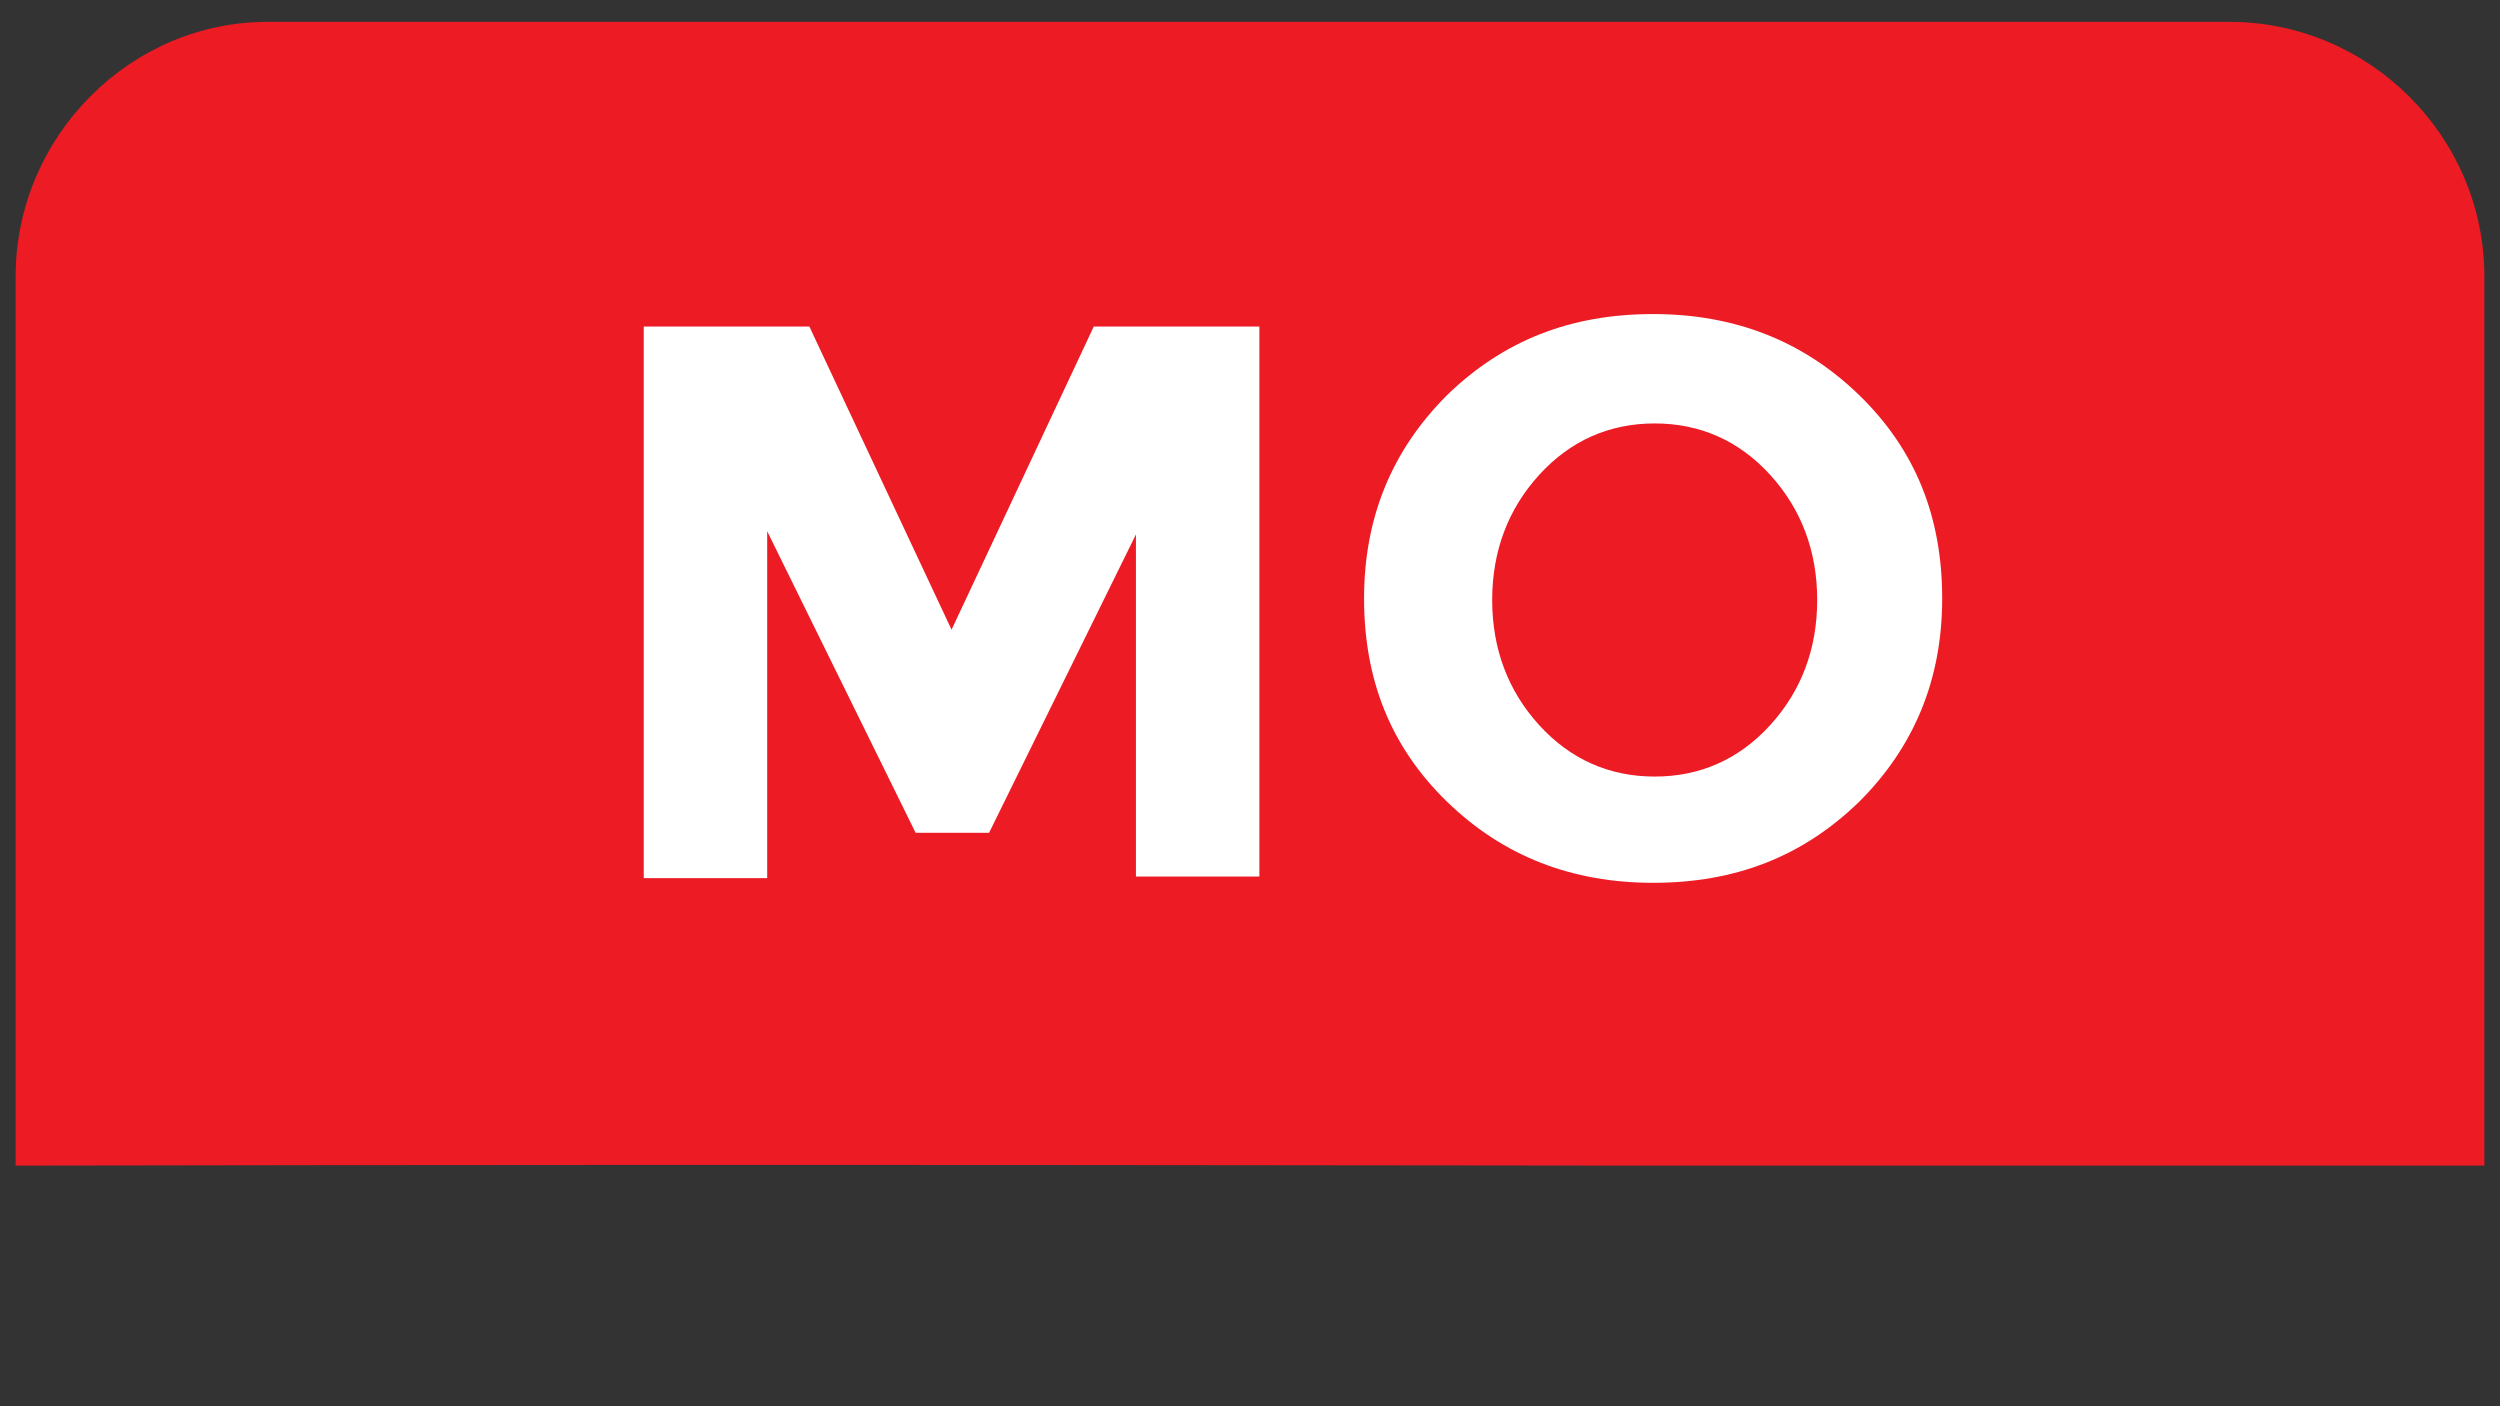
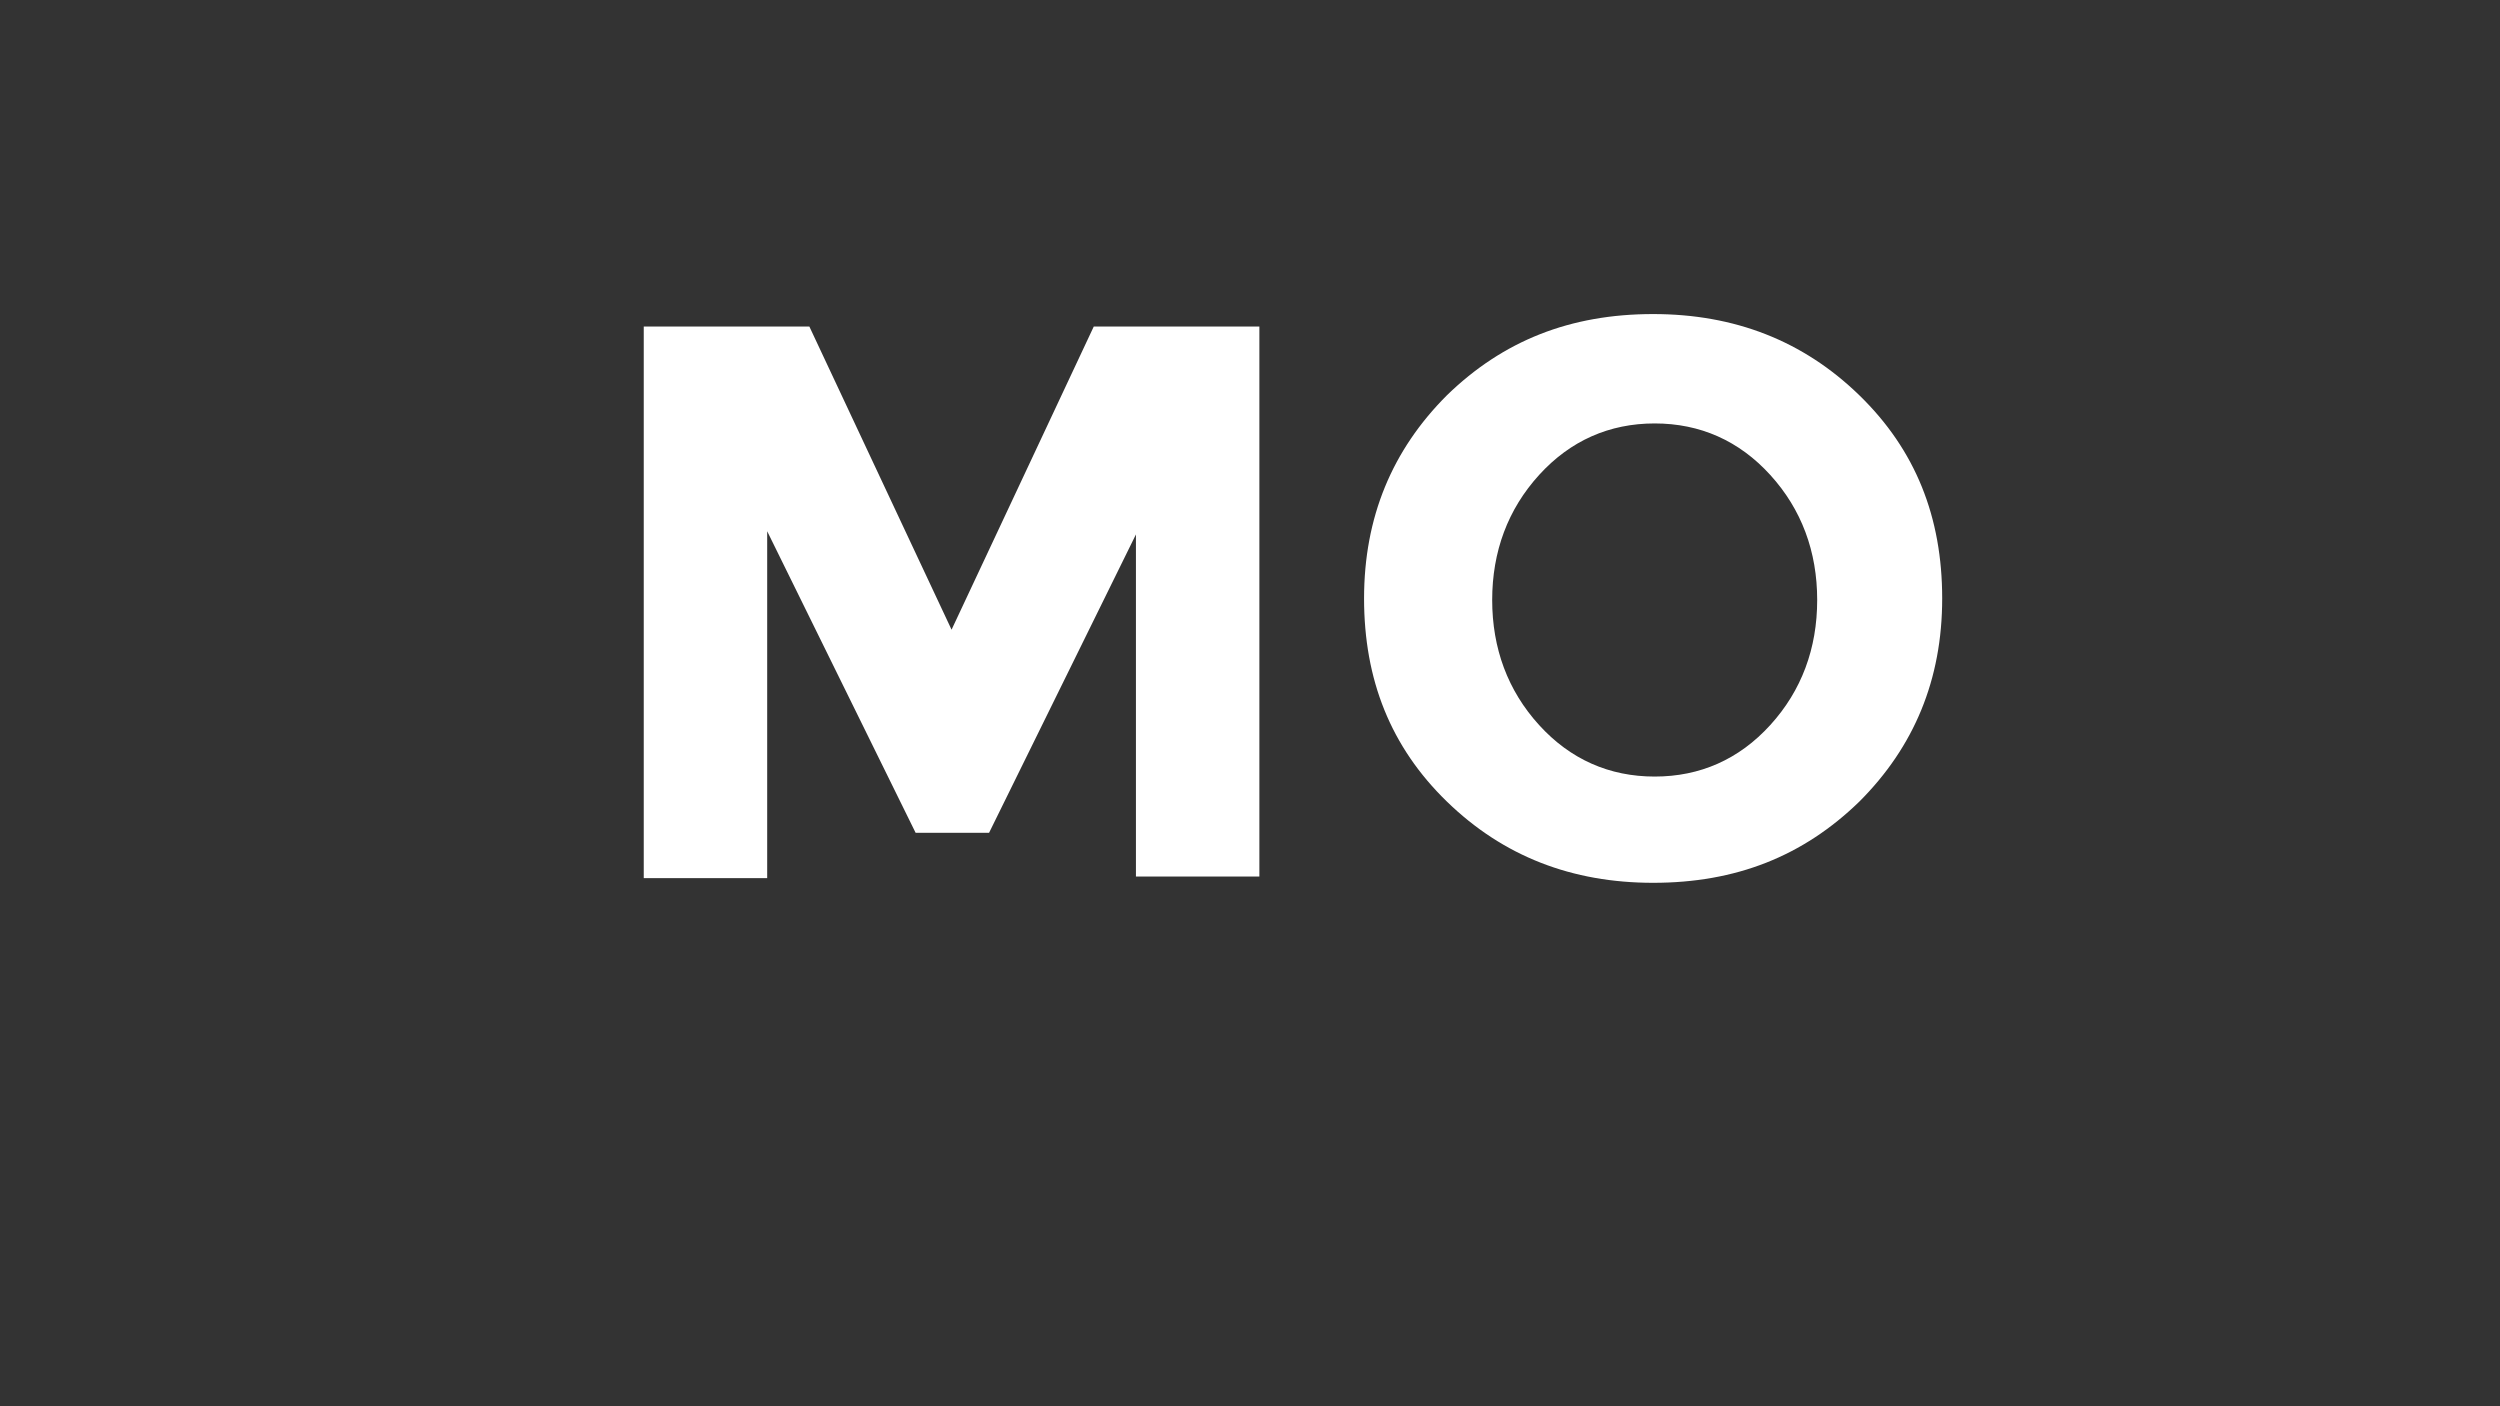
<svg xmlns="http://www.w3.org/2000/svg" version="1.1" id="Ebene_1" x="0px" y="0px" viewBox="0 0 160 90" style="enable-background:new 0 0 160 90;" xml:space="preserve">
  <rect x="0" y="0" width="160" height="90" fill="#333333" stroke="none" />
  <style type="text/css">
	.st0{display:none;}
	.st1{display:inline;fill:#FFFFFF;}
	.st2{fill:#EC1B24;}
	.st3{enable-background:new    ;}
	.st4{fill:#FFFFFF;}
</style>
  <g id="Ebene_1_1_" class="st0">
    <path class="st1" d="M79.8,159.9c42.5,0,77-35.1,77-78.5c0-43.3-34.5-78.5-77-78.5S2.8,38,2.8,81.4   C2.9,124.7,37.3,159.9,79.8,159.9" />
  </g>
  <g id="Ebene_4" class="st0">
-     <path class="st1" d="M93.5,34.7c-30.8,0-61.7,0-92.5-0.2v86.1c0,6.5,5.3,11.9,11.9,11.9h134.3c6.5,0,11.9-5.3,11.9-11.9V34.5   C125.9,34.6,98.9,34.7,93.5,34.7z" />
-   </g>
+     </g>
  <g id="Ebene_5">
-     <path class="st2" d="M104.4,74.6c5.5,0,26.3,0,54.6,0V17.7c0-9-7.4-16.3-16.3-16.3H17.3C8.4,1.3,1,8.7,1,17.7v56.9   C52.5,74.5,96.2,74.6,104.4,74.6z" />
-   </g>
+     </g>
  <g id="Ebene_6" class="st0">
</g>
  <g id="Ebene_3">
    <g class="st3">
      <path class="st4" d="M72.8,34l-9.5,19.3h-4.7L49.1,34v22.2h-7.9V20.9h10.6l9.1,19.4L70,20.9h10.6v35.2h-7.9V34H72.8z" />
      <path class="st4" d="M119,51.3c-3.6,3.5-7.9,5.2-13.2,5.2c-5.2,0-9.6-1.7-13.2-5.2s-5.3-7.8-5.3-13s1.8-9.5,5.3-13    c3.6-3.5,7.9-5.2,13.2-5.2c5.2,0,9.6,1.7,13.2,5.2s5.3,7.8,5.3,13S122.5,47.8,119,51.3z M116.3,38.4c0-3.1-1-5.8-3-8    s-4.5-3.3-7.4-3.3s-5.4,1.1-7.4,3.3c-2,2.2-3,4.9-3,8s1,5.8,3,8s4.5,3.3,7.4,3.3s5.4-1.1,7.4-3.3S116.3,41.5,116.3,38.4z" />
    </g>
  </g>
</svg>